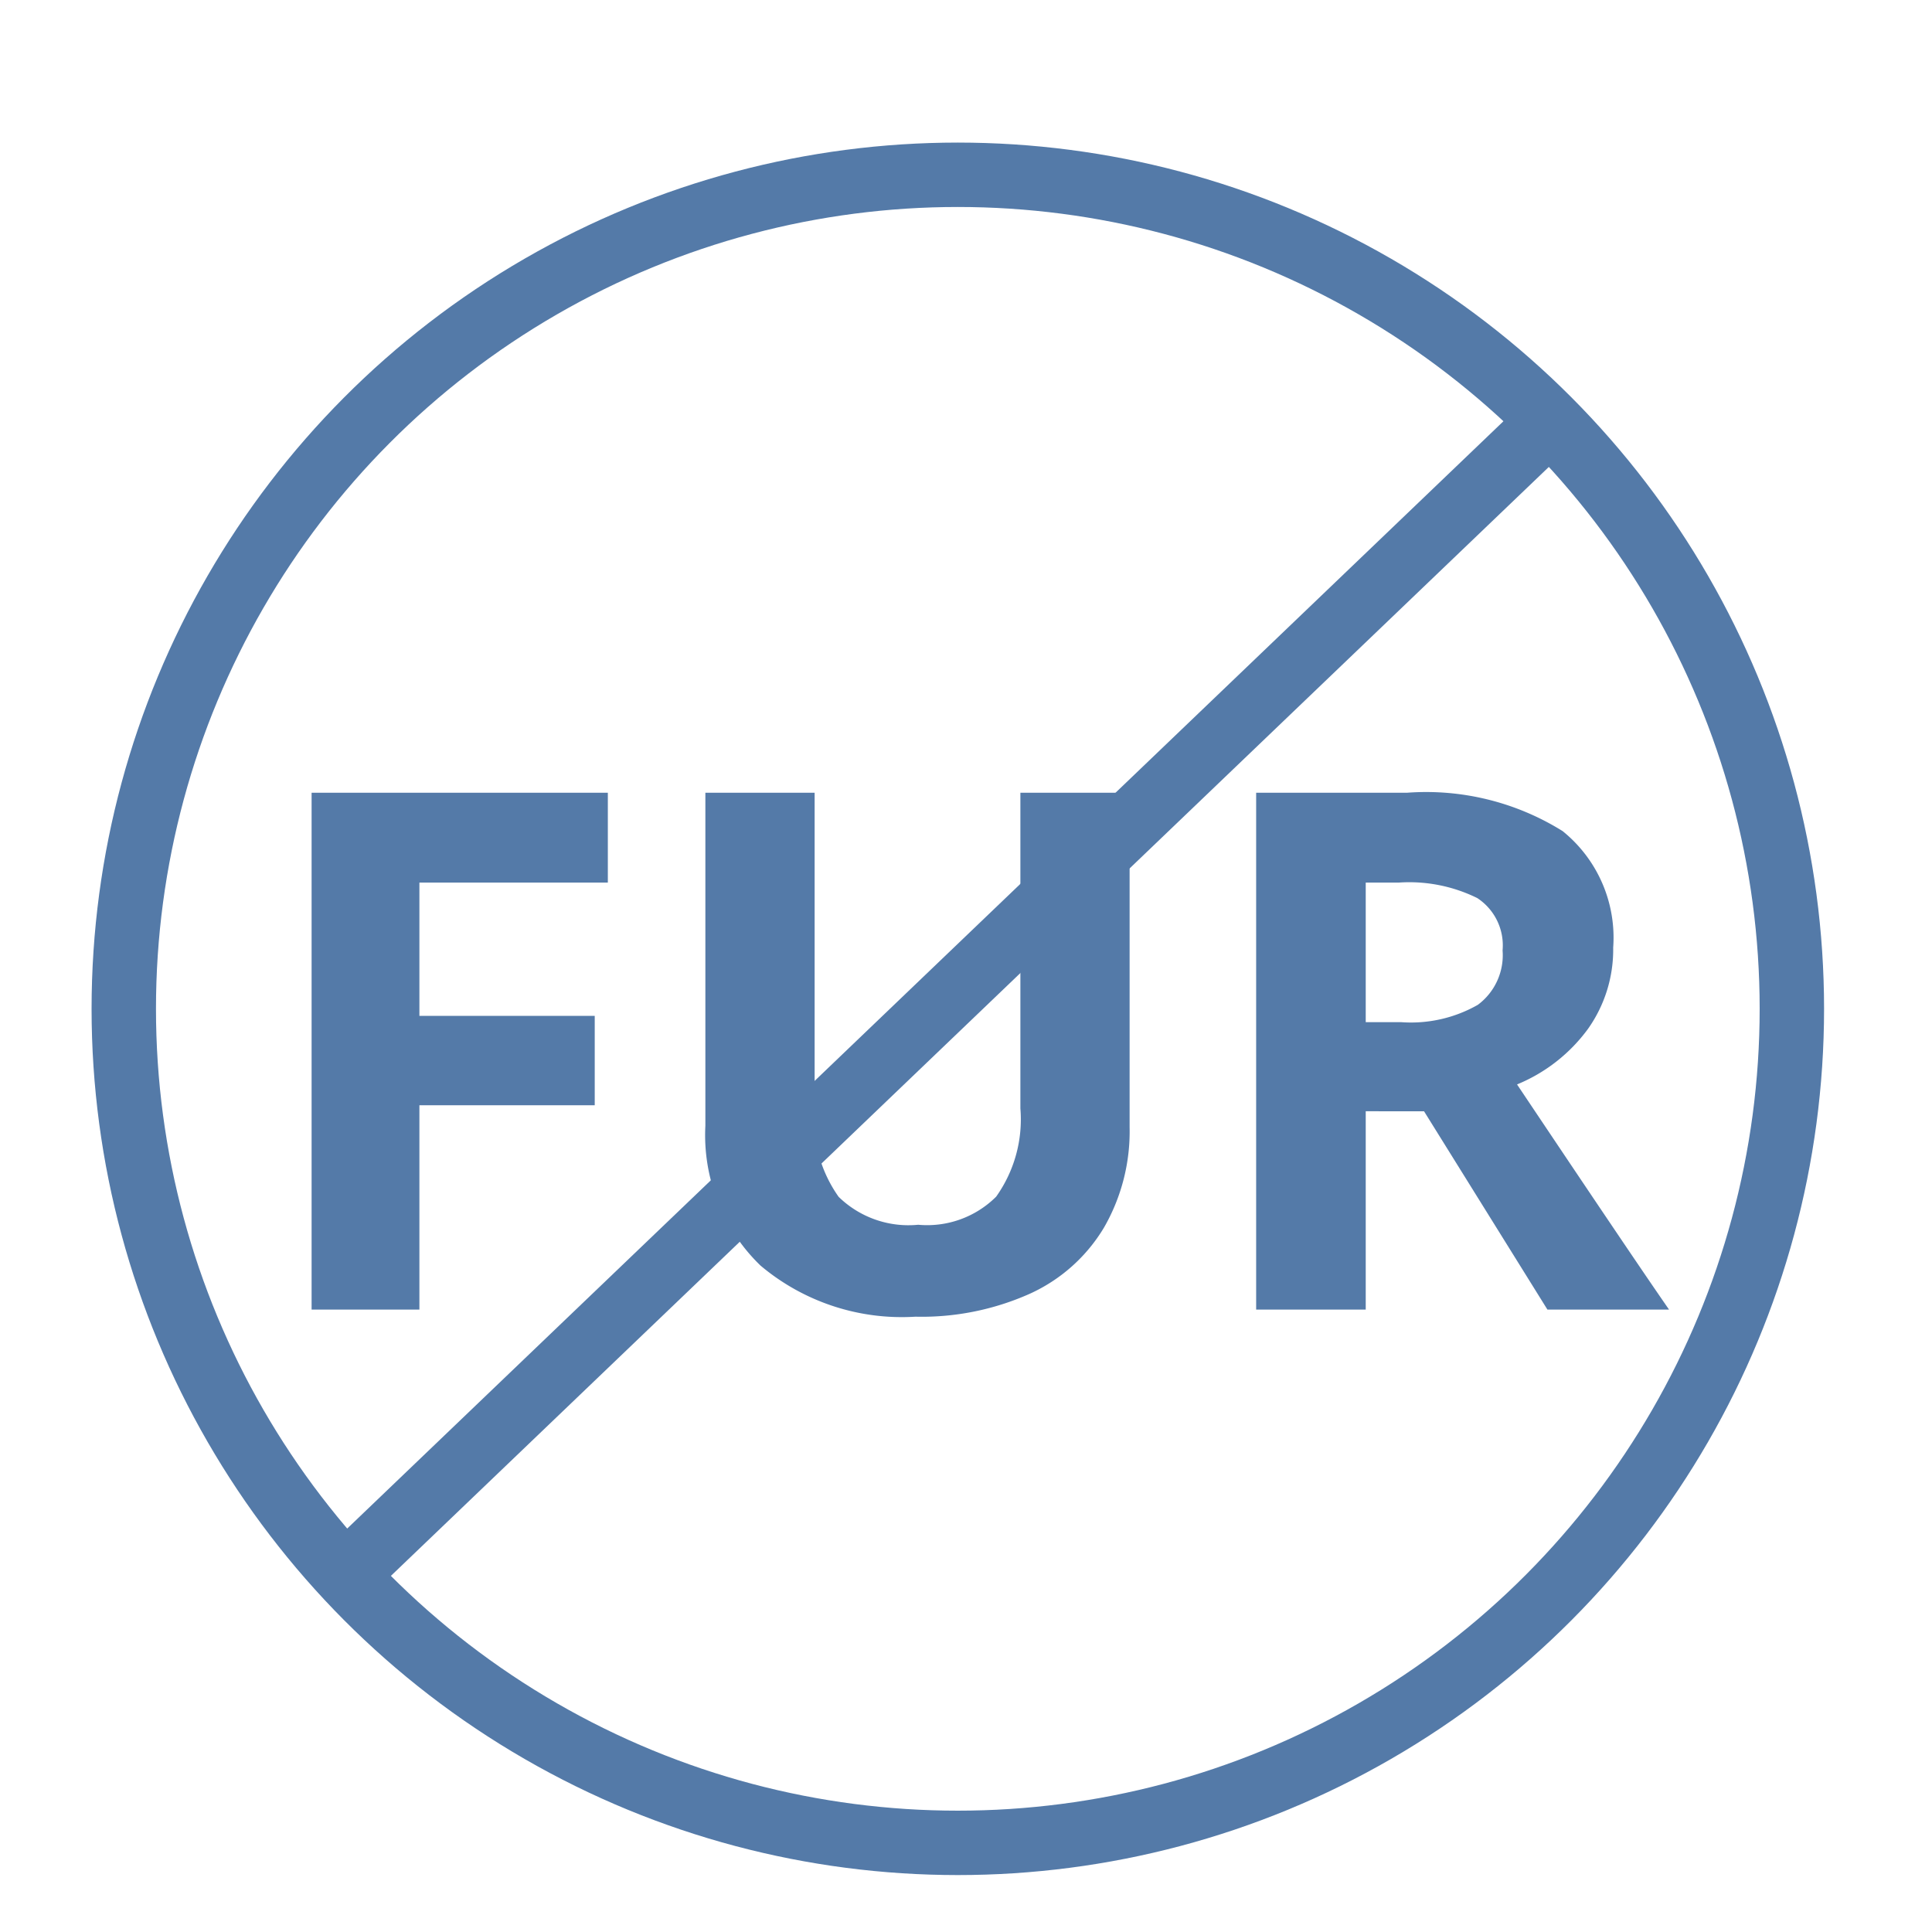
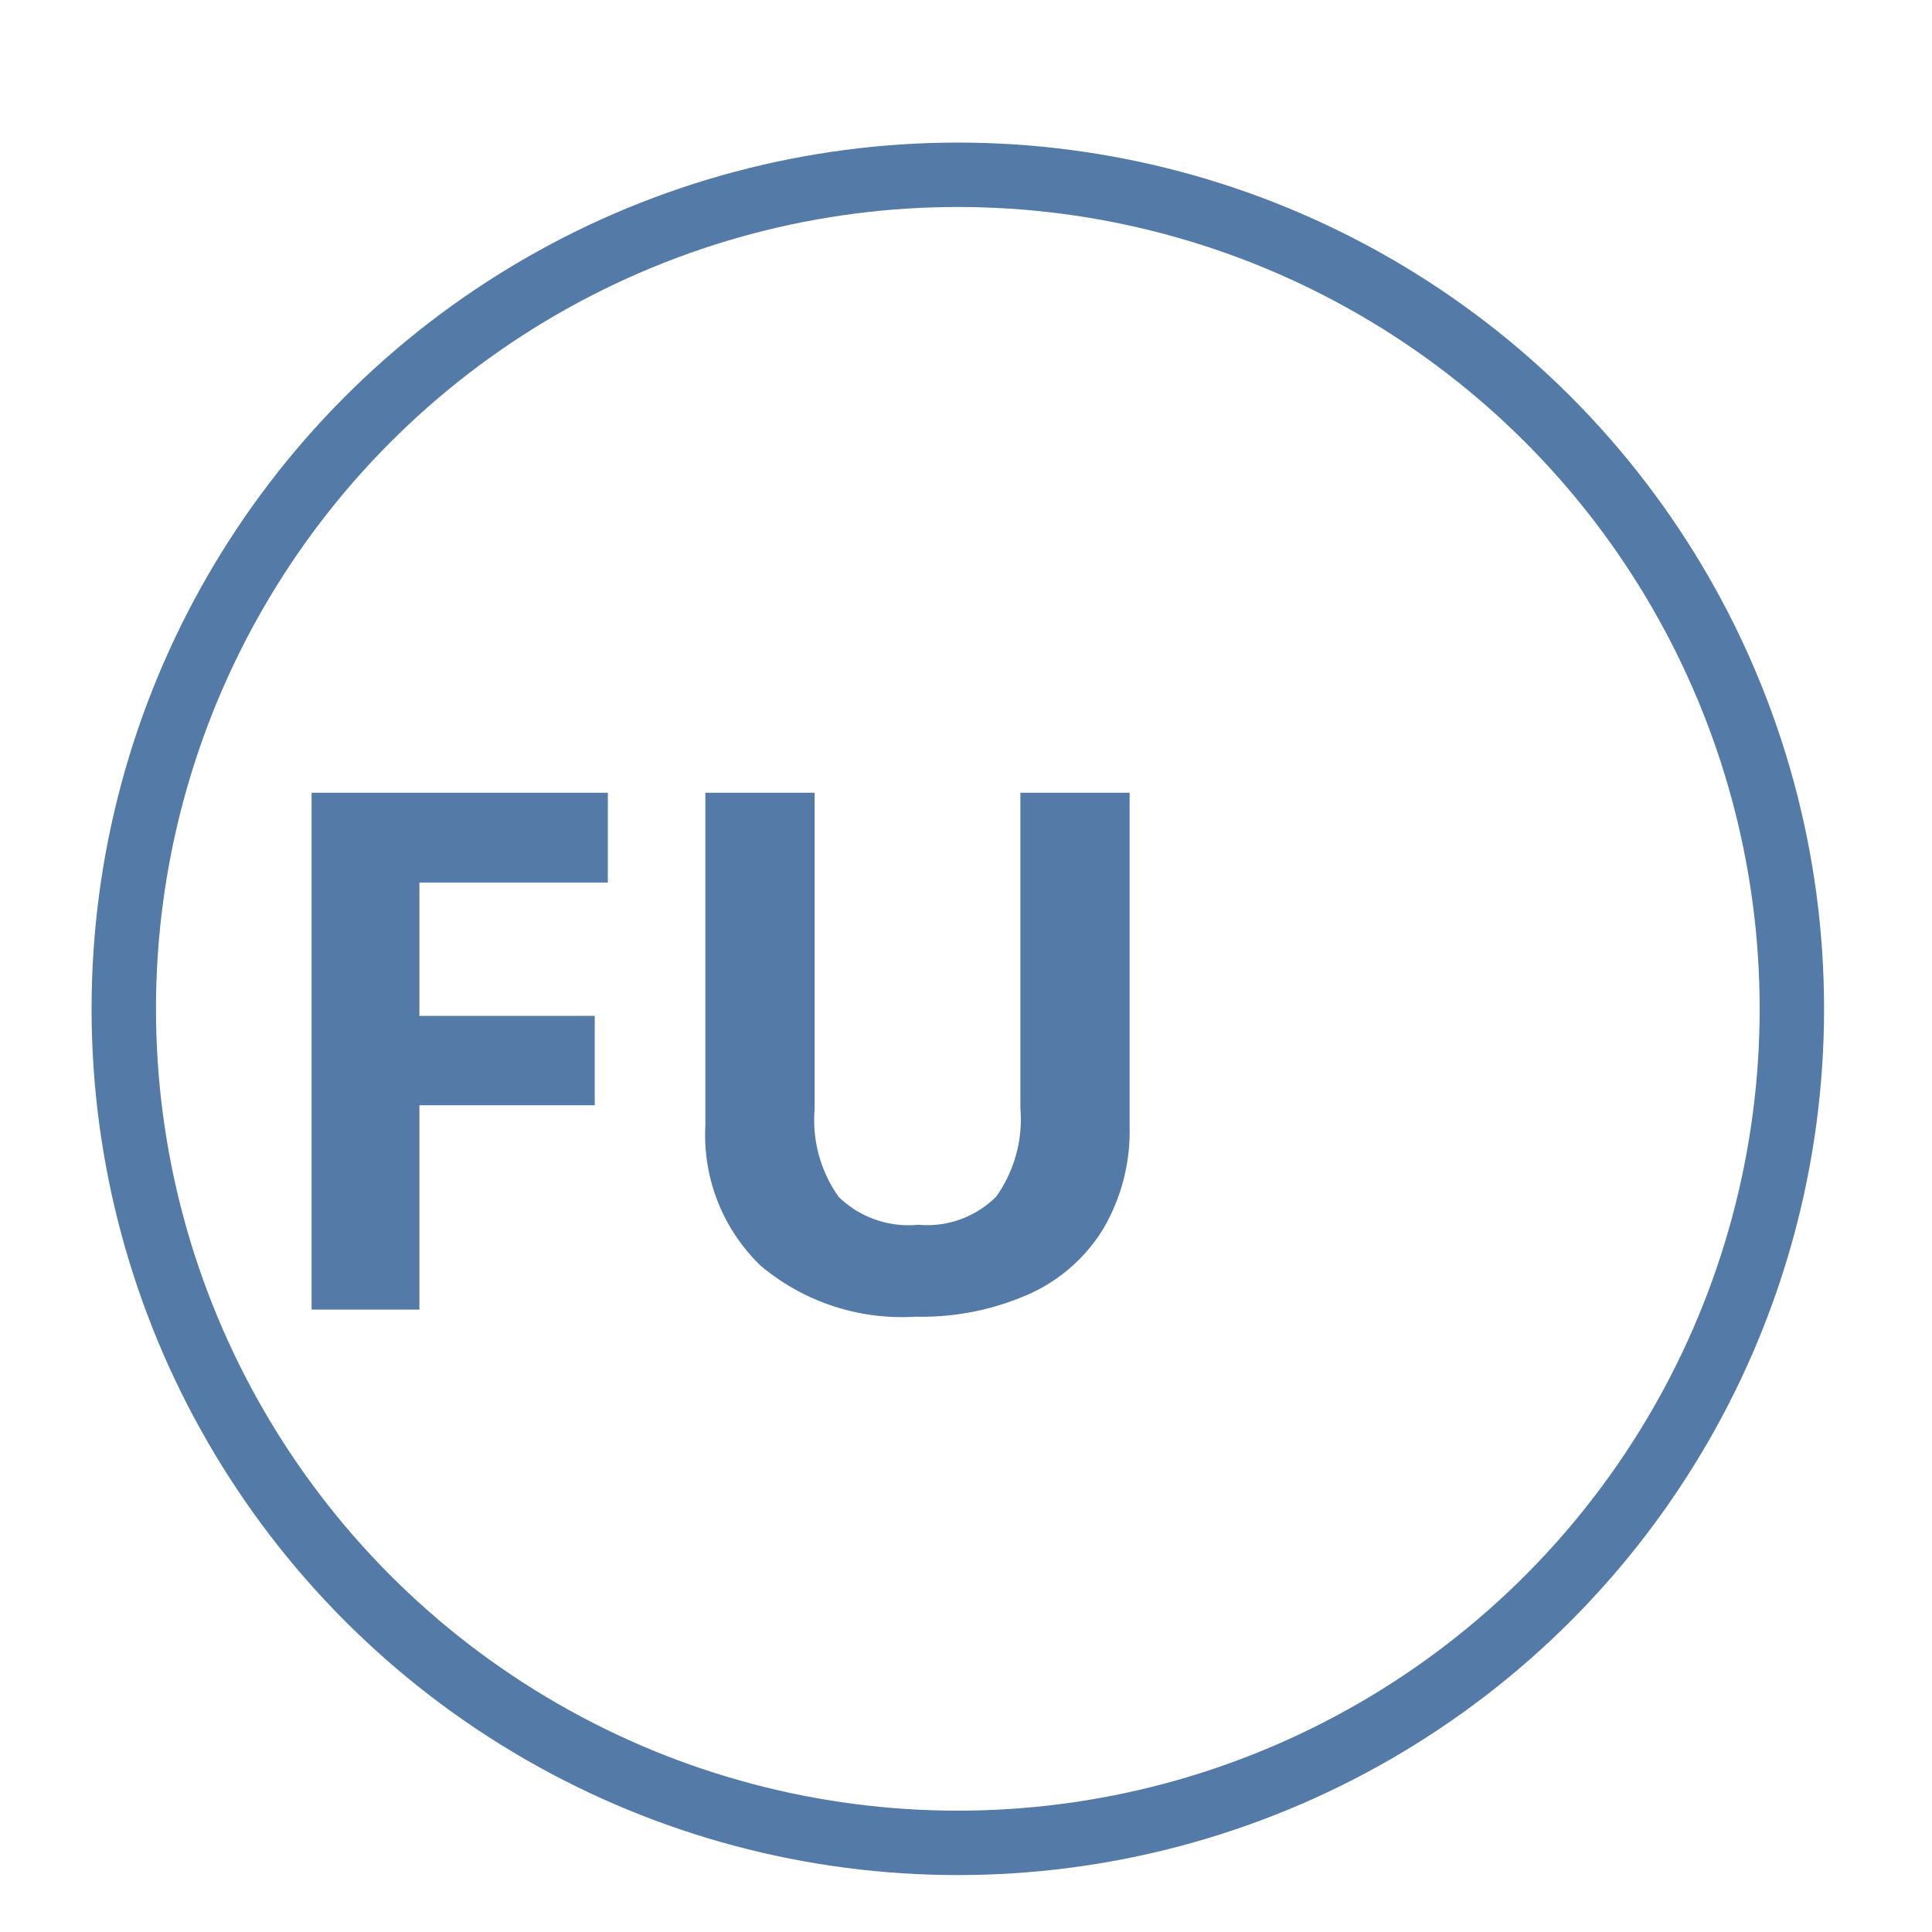
<svg xmlns="http://www.w3.org/2000/svg" id="Layer_1" data-name="Layer 1" width="60" height="60" viewBox="0 0 60 60">
  <title>jw-csr-sustainable-products-7</title>
  <circle cx="29.746" cy="31.33" r="25.902" fill="none" stroke="#547aa8" stroke-miterlimit="10" stroke-width="2" />
-   <line x1="10.457" y1="49.167" x2="47.862" y2="13.345" fill="none" stroke="#547aa8" stroke-miterlimit="10" stroke-width="2" />
  <path d="M13.025,40.671H9.677V24.62H18.877v2.789H13.025v4.139h5.445v2.777H13.025Z" fill="#547aa8" />
  <path d="M35.081,24.62V35.006a5.982,5.982,0,0,1-.796,3.118,5.177,5.177,0,0,1-2.3,2.053,8.228,8.228,0,0,1-3.557.714,6.81,6.81,0,0,1-4.809-1.587,5.628,5.628,0,0,1-1.713-4.342V24.62h3.393V34.446a4.12,4.12,0,0,0,.746,2.723,3.105,3.105,0,0,0,2.471.867,3.035,3.035,0,0,0,2.421-.873,4.138,4.138,0,0,0,.752-2.739V24.62Z" fill="#547aa8" />
-   <path d="M42.414,34.511v6.159H39.011V24.62h4.677a8.005,8.005,0,0,1,4.841,1.191,4.251,4.251,0,0,1,1.57,3.617,4.258,4.258,0,0,1-.779,2.52,5.159,5.159,0,0,1-2.207,1.73q3.623,5.413,4.721,6.993H48.057l-3.832-6.159Zm0-2.767h1.099a4.192,4.192,0,0,0,2.382-.538,1.919,1.919,0,0,0,.769-1.69,1.757,1.757,0,0,0-.785-1.625,4.772,4.772,0,0,0-2.432-.482H42.414Z" fill="#547aa8" />
</svg>